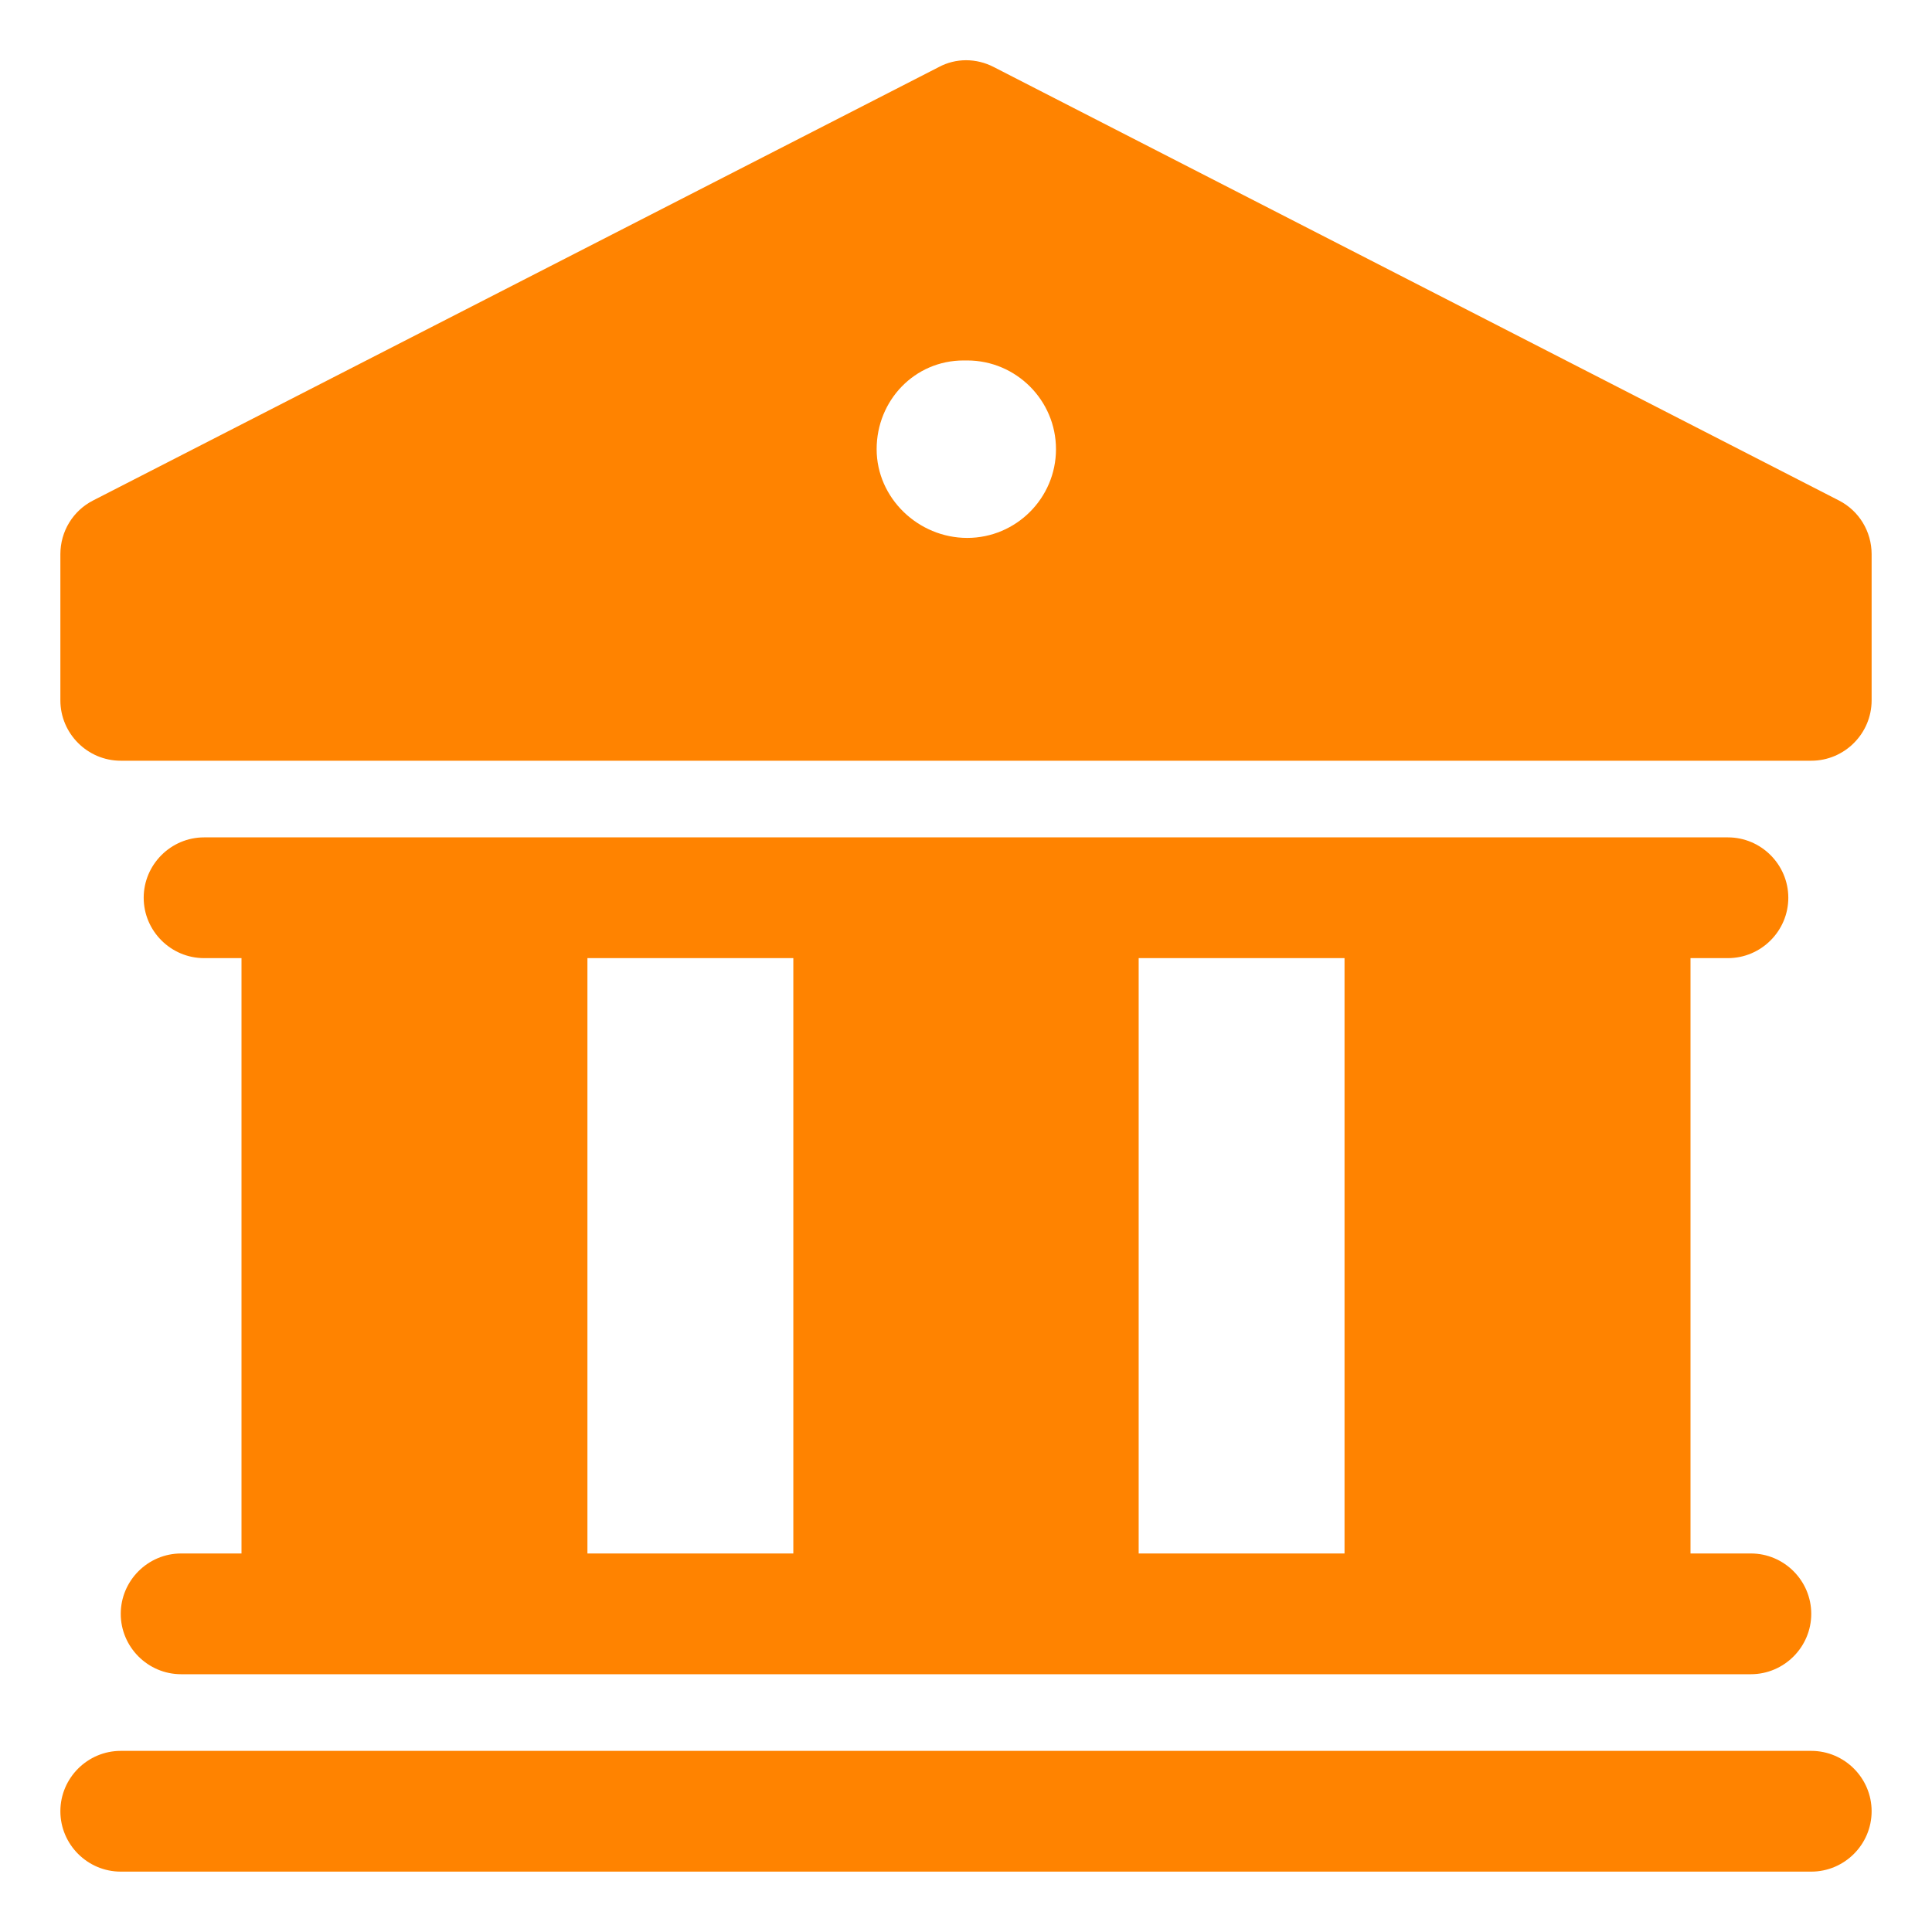
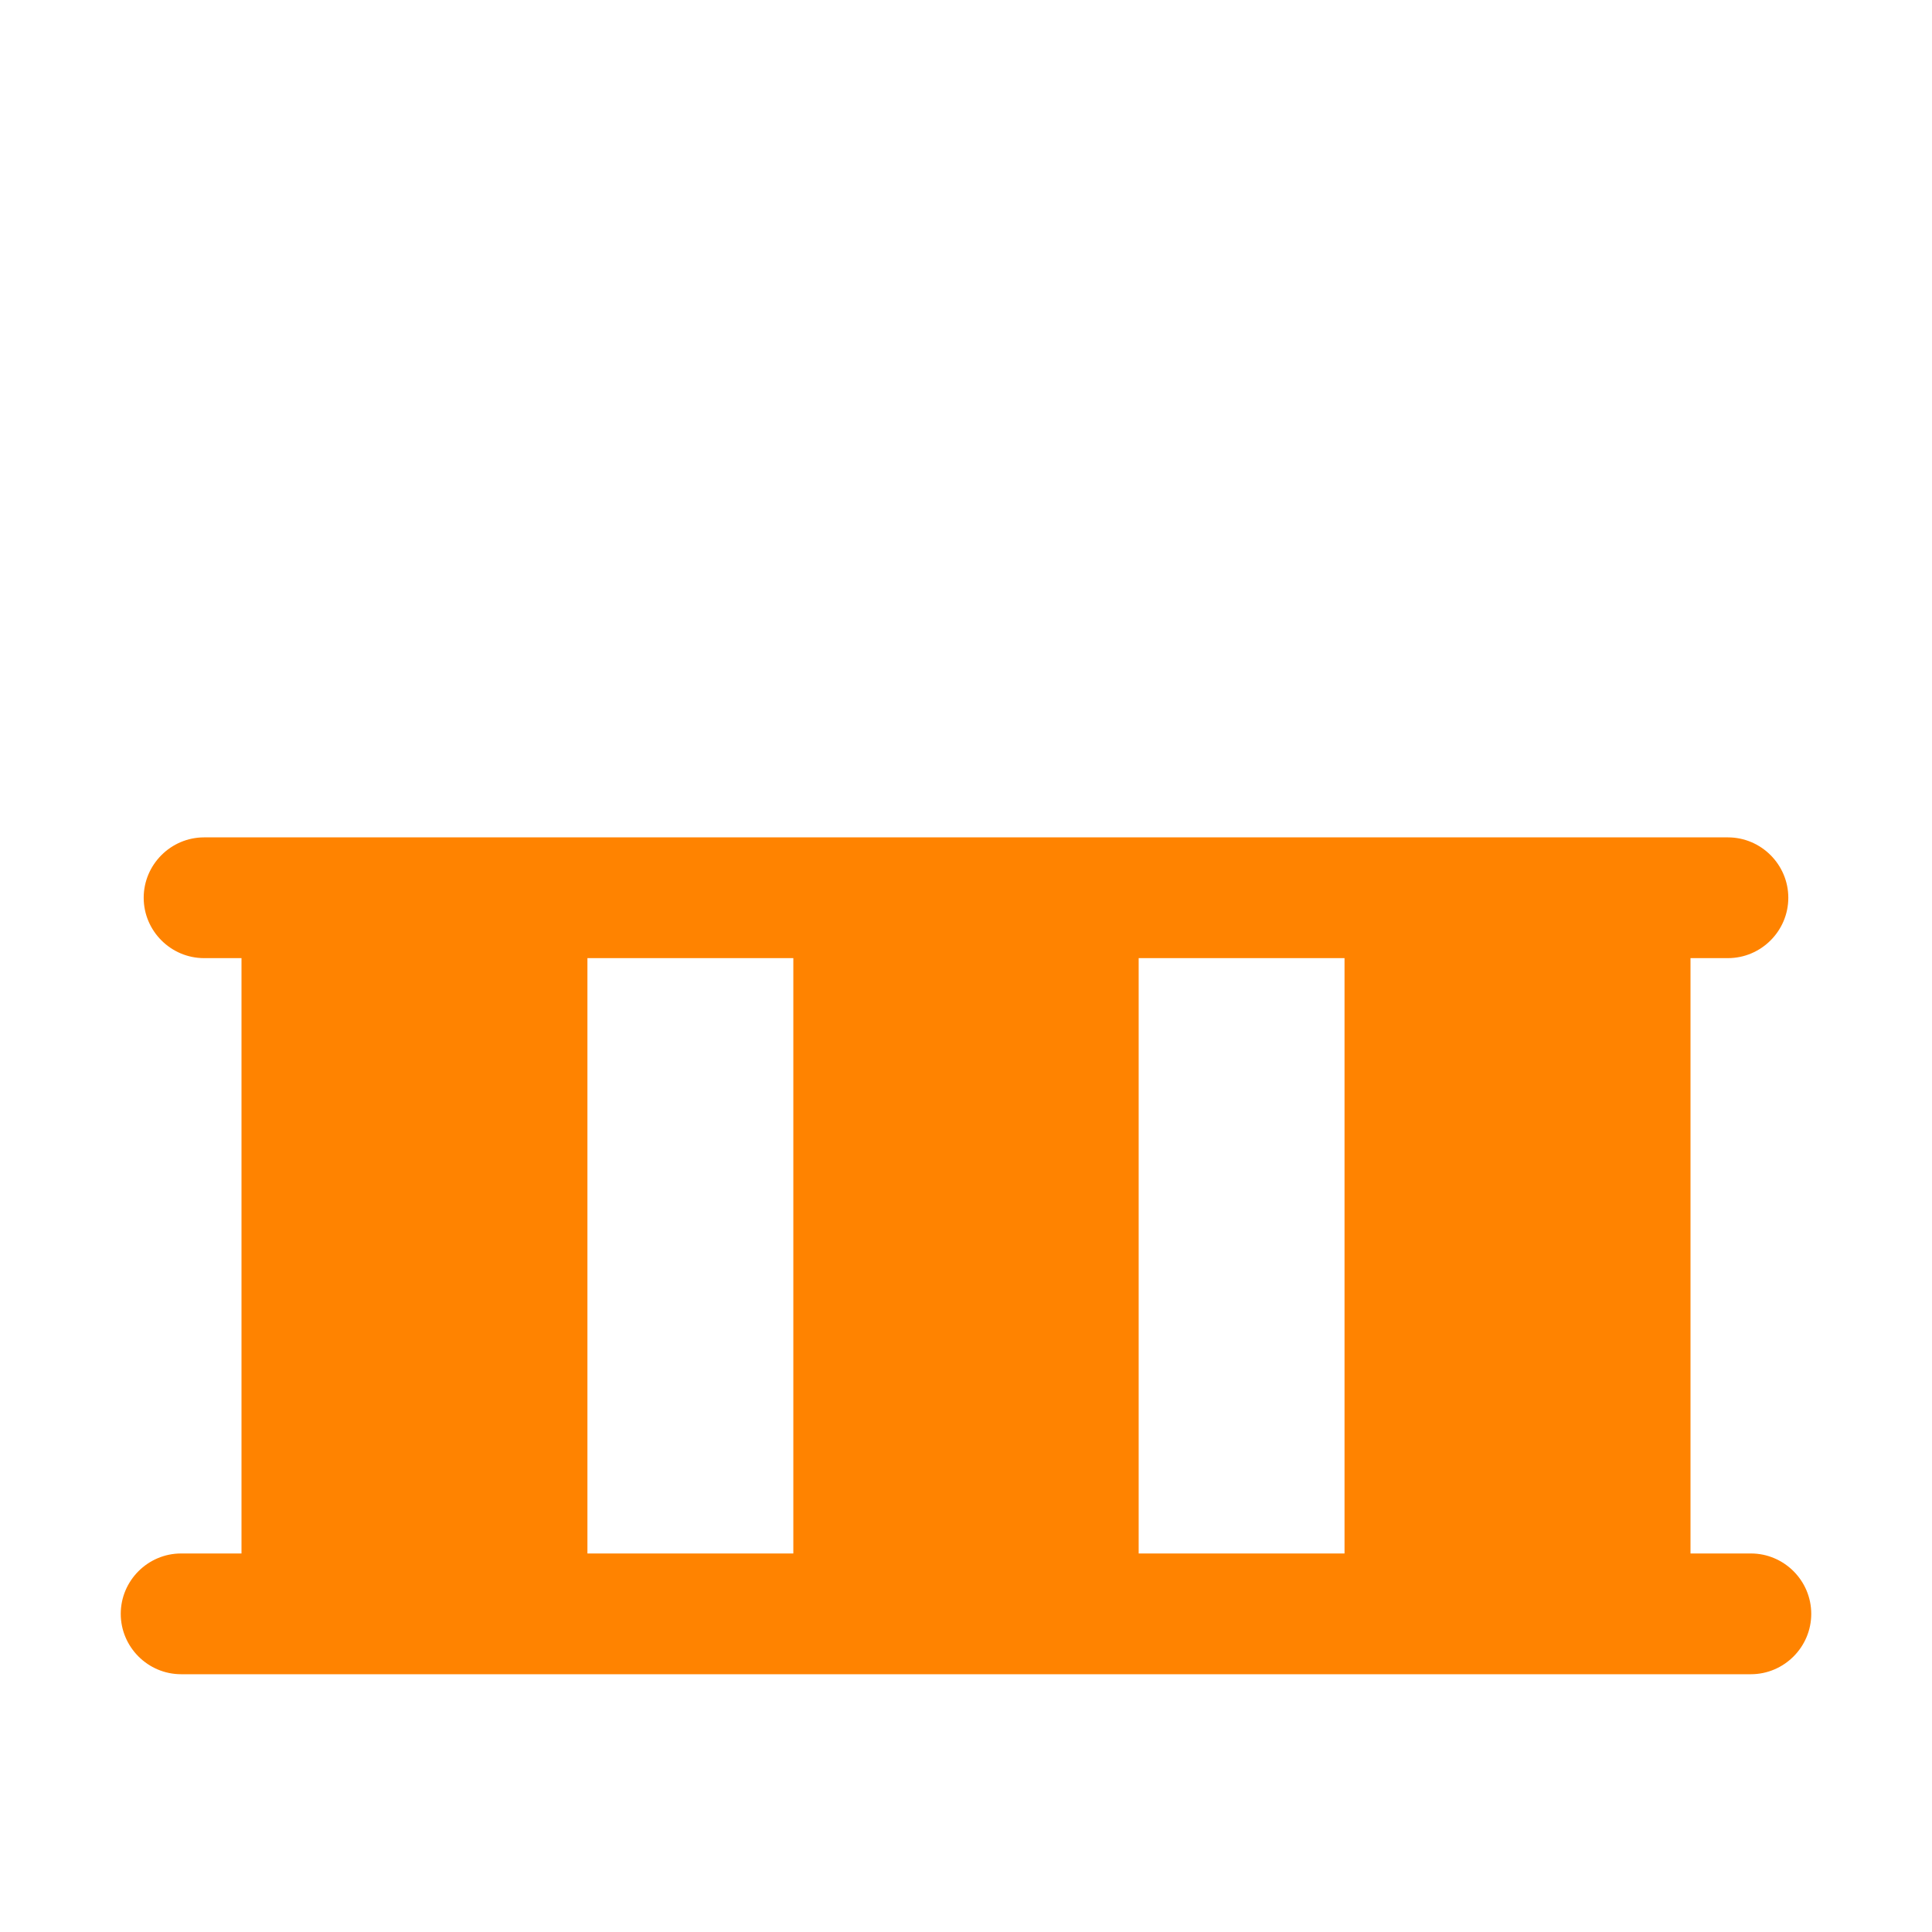
<svg xmlns="http://www.w3.org/2000/svg" width="40" height="40" viewBox="0 0 40 40" fill="none">
-   <path d="M37.5 36.25H2.5C1.812 36.25 1.25 36.812 1.25 37.5C1.25 38.188 1.812 38.75 2.5 38.75H37.5C38.188 38.75 38.75 38.188 38.75 37.5C38.75 36.812 38.188 36.25 37.5 36.25Z" fill="#FF8300" />
  <path d="M36.25 32.163H35V19.837H35.775C36.462 19.837 37.025 19.275 37.025 18.587C37.025 17.9 36.462 17.337 35.775 17.337H4.225C3.538 17.337 2.975 17.9 2.975 18.587C2.975 19.275 3.538 19.837 4.225 19.837H5V32.163H3.75C3.062 32.163 2.5 32.725 2.5 33.413C2.5 34.1 3.062 34.663 3.75 34.663H36.25C36.938 34.663 37.5 34.1 37.5 33.413C37.5 32.725 36.938 32.163 36.25 32.163ZM16.425 32.163H12.162V19.837H16.425V32.163ZM27.837 32.163H23.575V19.837H27.837V32.163Z" fill="#FF8300" />
-   <path d="M38.075 10.363L20.575 1.388C20.212 1.2 19.788 1.2 19.438 1.388L1.925 10.363C1.512 10.575 1.25 11 1.25 11.475V14.5C1.25 15.188 1.812 15.75 2.5 15.75H37.5C38.188 15.75 38.75 15.188 38.75 14.5V11.475C38.75 11 38.487 10.575 38.075 10.363ZM20.025 11.137C19.012 11.137 18.15 10.312 18.15 9.3C18.15 8.288 18.938 7.463 19.95 7.463H20.025C21.038 7.463 21.863 8.288 21.863 9.3C21.863 10.312 21.038 11.137 20.025 11.137Z" fill="#FF8300" />
</svg>